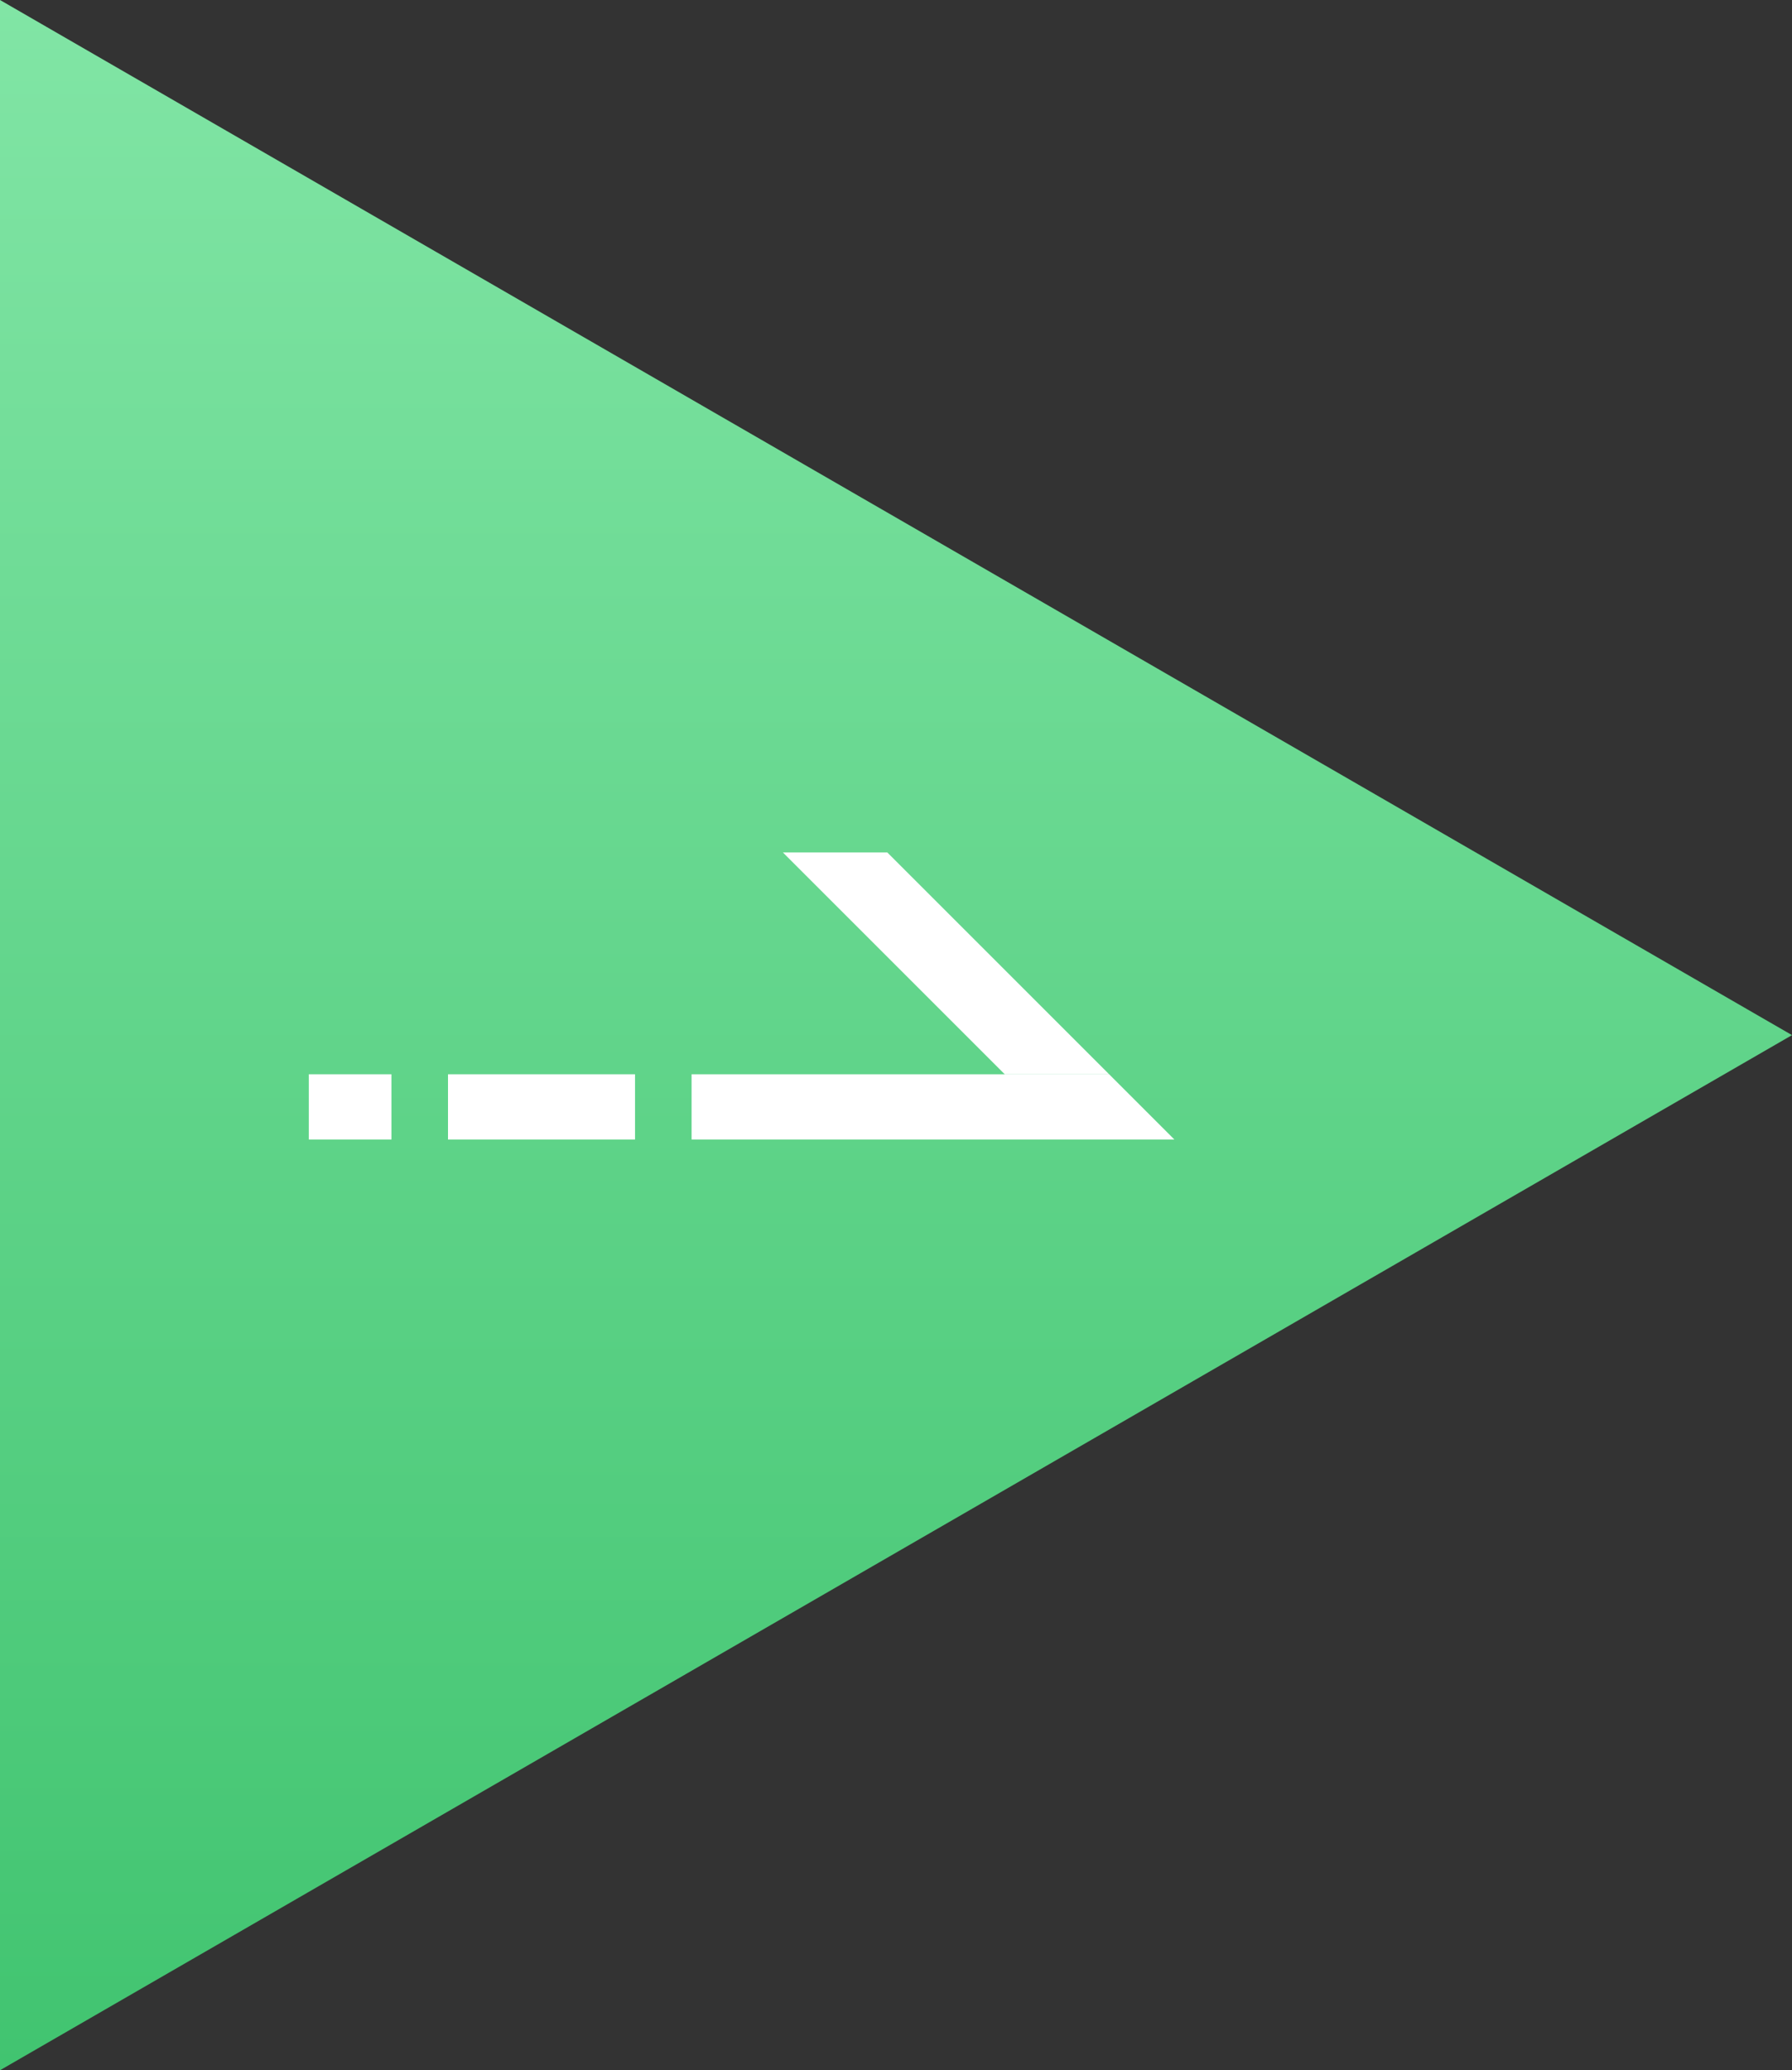
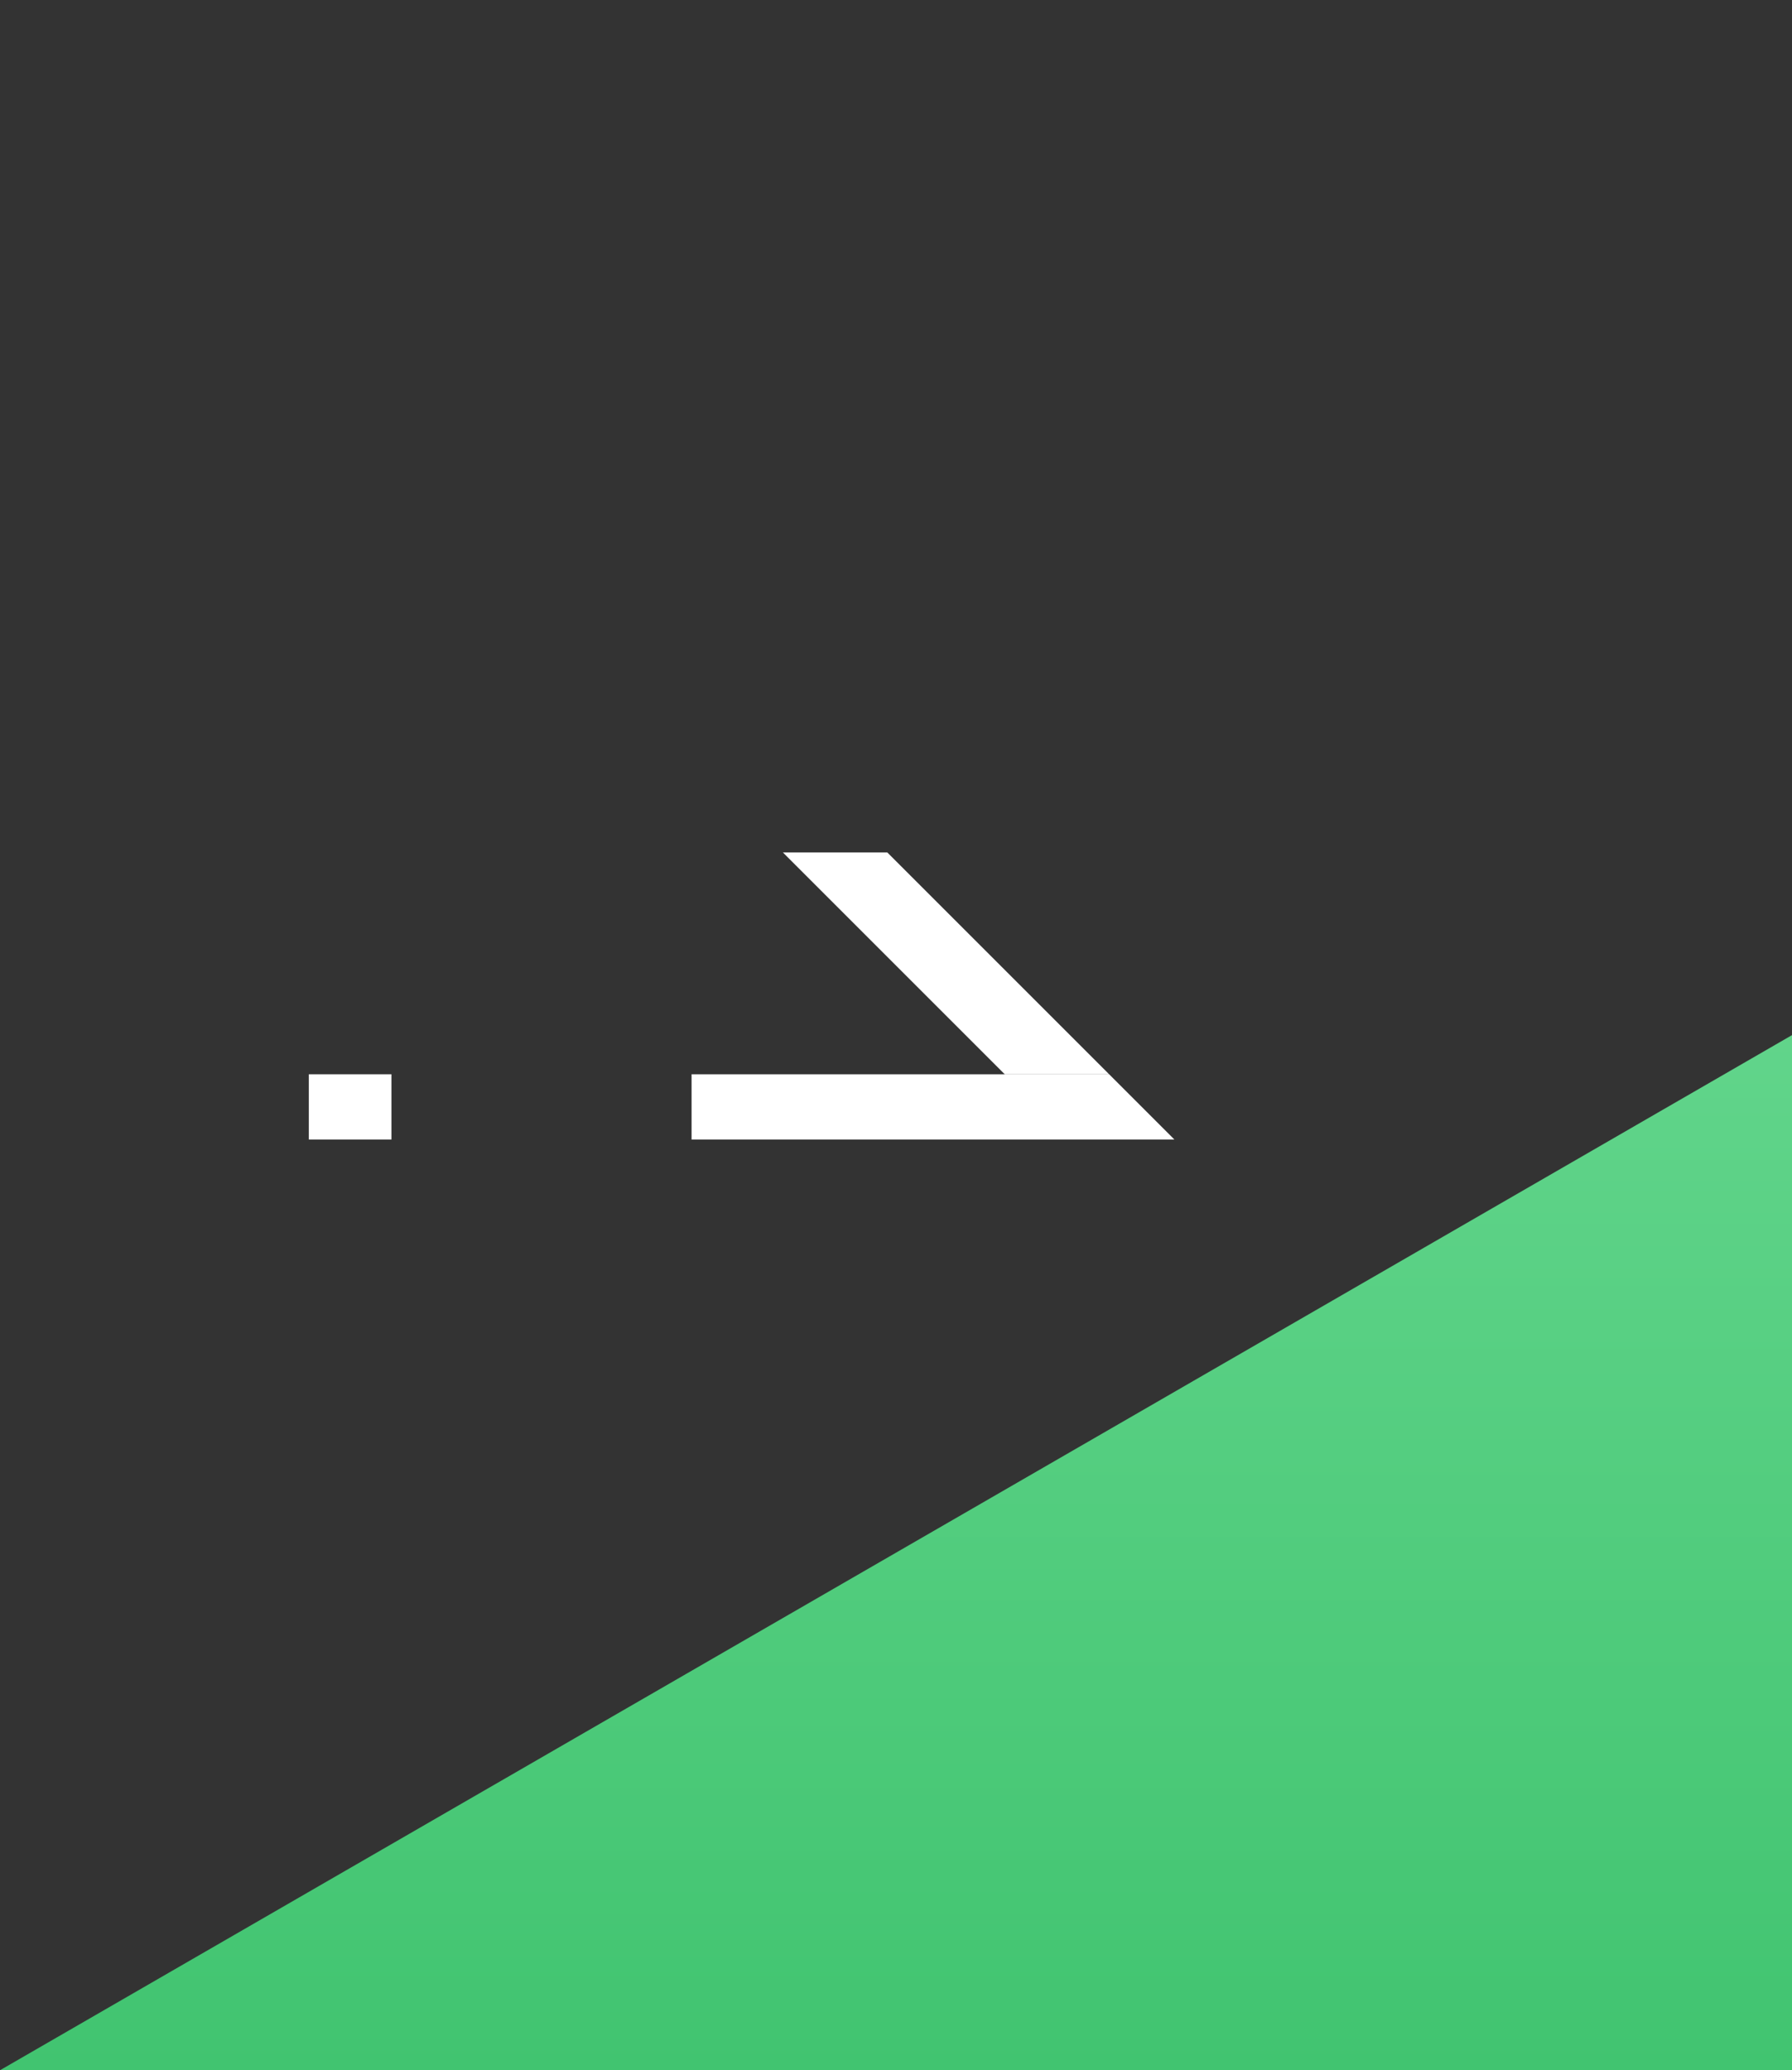
<svg xmlns="http://www.w3.org/2000/svg" id="icon_arrow.svg" data-name="icon arrow.svg" version="1.1" viewBox="0 0 41.2 47.6">
  <rect x="0" y="0" width="41.2" height="47.6" fill="#333333" stroke="none" />
  <defs>
    <style>
      .cls-1 {
        fill: none;
      }

      .cls-1, .cls-2, .cls-3 {
        stroke-width: 0px;
      }

      .cls-2 {
        fill: url(#_名称未設定グラデーション);
        fill-rule: evenodd;
      }

      .cls-3 {
        fill: #fff;
      }
    </style>
    <linearGradient id="_名称未設定グラデーション" data-name="名称未設定グラデーション" x1="914.5" y1="2615.4" x2="914.5" y2="2567.8" gradientTransform="translate(-893.9 -2567.8)" gradientUnits="userSpaceOnUse">
      <stop offset="0" stop-color="#41c470" />
      <stop offset="0" stop-color="#41c470" />
      <stop offset="1" stop-color="#81e5a5" />
      <stop offset="1" stop-color="#81e5a5" />
    </linearGradient>
  </defs>
-   <path id="_三角形_1936" data-name=" 三角形 1936" class="cls-2" d="M41.2,23.8L0,47.6V0l41.2,23.8Z" />
+   <path id="_三角形_1936" data-name=" 三角形 1936" class="cls-2" d="M41.2,23.8L0,47.6l41.2,23.8Z" />
  <g>
-     <rect class="cls-3" x="10.3" y="24.7" width="4.3" height="1.5" />
    <rect class="cls-3" x="7.1" y="24.7" width="1.9" height="1.5" />
    <polyline class="cls-3" points="23.1 24.7 18 19.6 20.4 19.6 25.5 24.7" />
    <line class="cls-1" x1="23.1" y1="24.7" x2="25.5" y2="24.7" />
    <polygon class="cls-3" points="23.1 24.7 15.9 24.7 15.9 26.2 27 26.2 25.5 24.7 23.1 24.7" />
  </g>
</svg>